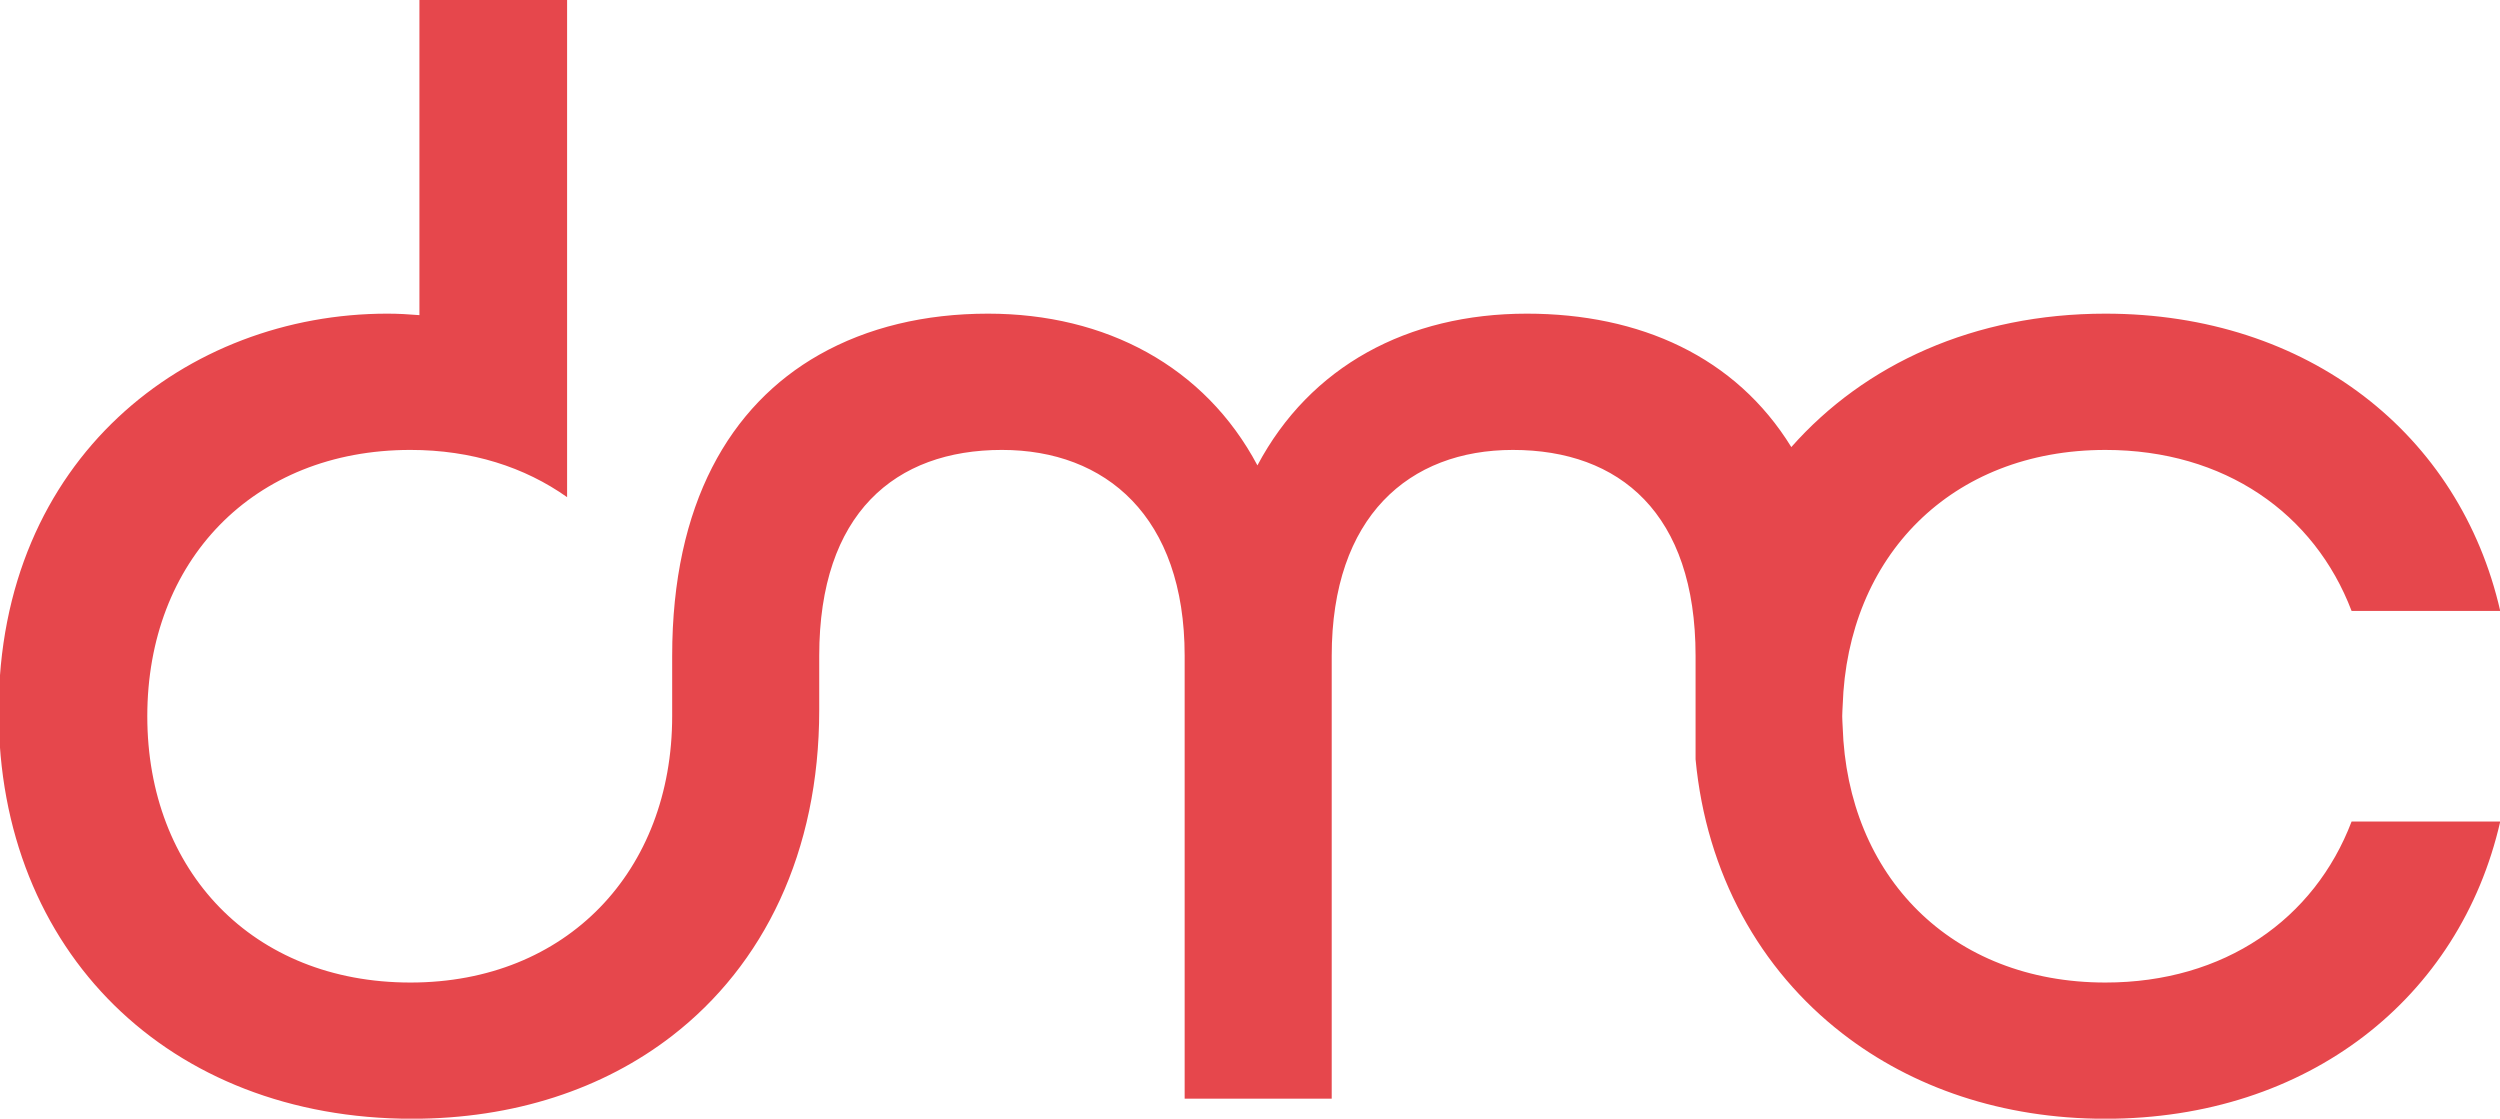
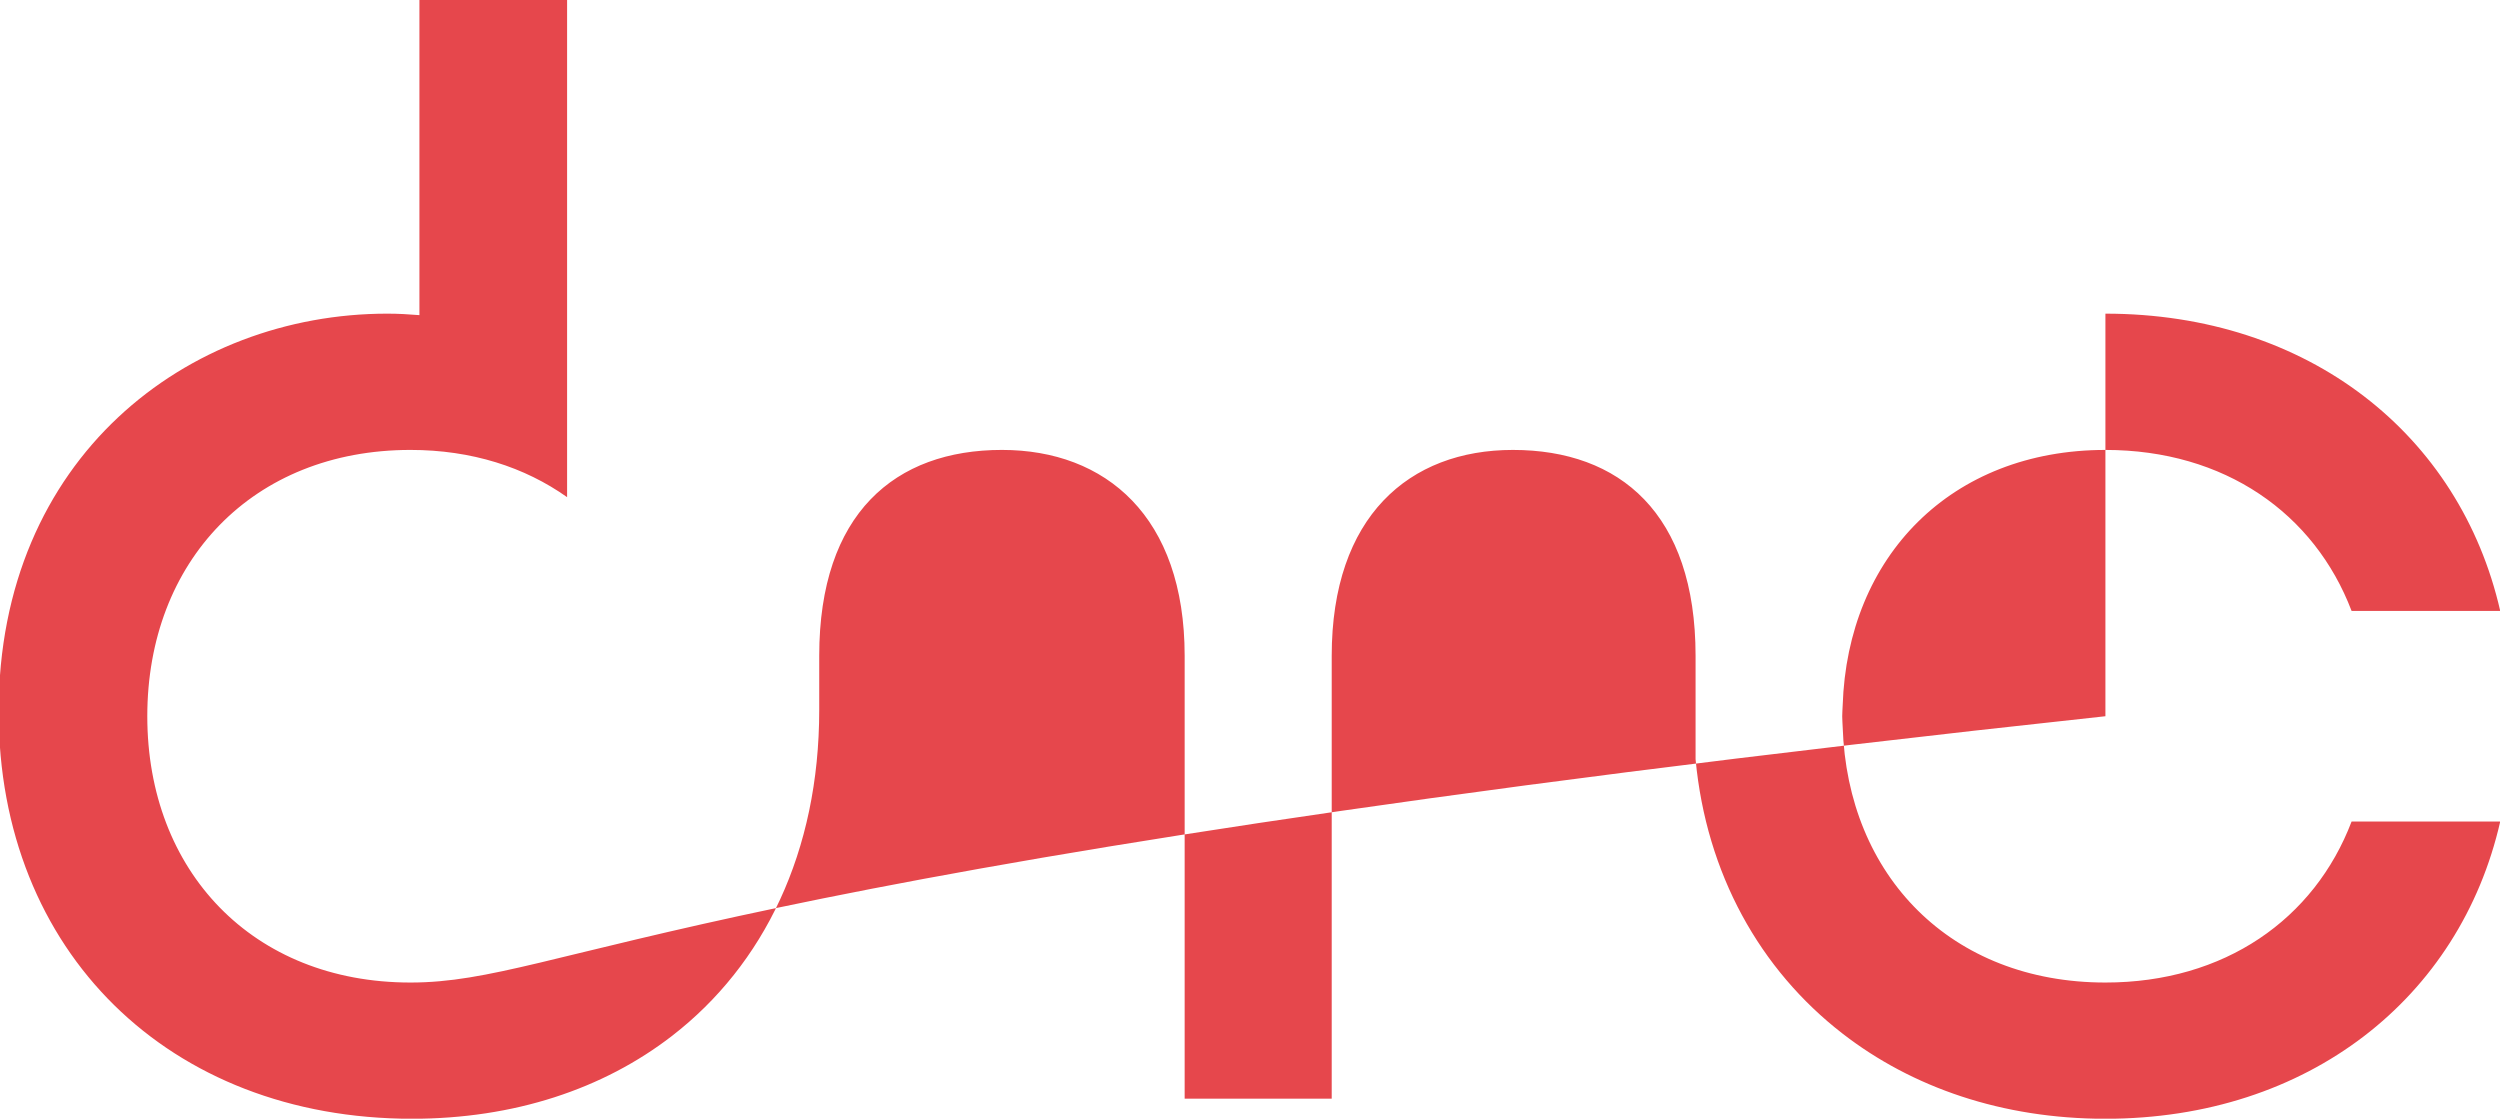
<svg xmlns="http://www.w3.org/2000/svg" xmlns:ns1="http://www.inkscape.org/namespaces/inkscape" xmlns:ns2="http://sodipodi.sourceforge.net/DTD/sodipodi-0.dtd" width="21.358mm" height="9.557mm" viewBox="0 0 21.358 9.557" version="1.1" id="svg1" ns1:export-filename="dmc_logo.svg" ns1:export-xdpi="96" ns1:export-ydpi="96">
  <ns2:namedview id="namedview1" pagecolor="#505050" bordercolor="#eeeeee" borderopacity="1" ns1:showpageshadow="0" ns1:pageopacity="0" ns1:pagecheckerboard="0" ns1:deskcolor="#505050" ns1:document-units="mm">
    <ns1:page x="0" y="0" width="21.358" height="9.557" id="page2" margin="0" bleed="0" />
  </ns2:namedview>
  <defs id="defs1" />
  <g ns1:label="Layer 1" ns1:groupmode="layer" id="layer1" transform="translate(-70.104,-53.822)">
    <g id="g354" transform="matrix(0.353,0,0,-0.353,88.091,62.216)">
-       <path d="m 0,0 c -3.733,0 -6.244,2.577 -6.359,6.188 -0.003,0.086 -0.011,0.17 -0.011,0.257 0,0.087 0.008,0.171 0.011,0.257 0.115,3.611 2.626,6.188 6.359,6.188 2.885,0 5.059,-1.536 5.958,-3.897 H 9.555 C 8.581,13.265 4.909,16.188 0,16.188 c -3.172,0 -5.828,-1.221 -7.602,-3.229 -1.343,2.185 -3.663,3.229 -6.401,3.229 -2.886,0 -5.246,-1.274 -6.52,-3.672 -1.274,2.398 -3.672,3.672 -6.52,3.672 -1.525,0 -2.915,-0.331 -4.085,-0.994 -2.164,-1.227 -3.559,-3.614 -3.559,-7.287 V 6.445 C -34.687,2.698 -37.236,0 -41.02,0 c -3.822,0 -6.37,2.698 -6.37,6.445 0,3.747 2.548,6.445 6.37,6.445 1.48,0 2.766,-0.417 3.79,-1.143 v 1.143 2.143 8.761 h -3.574 v -7.642 c -0.256,0.021 -0.514,0.036 -0.778,0.036 -4.834,0 -9.405,-3.485 -9.405,-9.631 0,-5.807 4.121,-9.854 10.005,-9.854 2.463,0 4.625,0.716 6.295,2.008 2.215,1.714 3.559,4.443 3.559,7.884 v 1.312 c 0,3.447 1.836,4.983 4.422,4.983 2.511,0 4.422,-1.611 4.422,-4.983 V -2.81 h 3.559 V 7.907 c 0,3.372 1.874,4.983 4.384,4.983 2.586,0 4.422,-1.536 4.422,-4.983 V 7.486 5.404 C -9.66,2.64 -8.365,0.313 -6.359,-1.238 -4.678,-2.54 -2.498,-3.297 0,-3.297 c 4.909,0 8.581,2.922 9.555,7.194 H 5.958 C 5.059,1.536 2.885,0 0,0" style="fill:#e6474c;fill-opacity:1;fill-rule:nonzero;stroke:none" id="path356" />
+       <path d="m 0,0 c -3.733,0 -6.244,2.577 -6.359,6.188 -0.003,0.086 -0.011,0.17 -0.011,0.257 0,0.087 0.008,0.171 0.011,0.257 0.115,3.611 2.626,6.188 6.359,6.188 2.885,0 5.059,-1.536 5.958,-3.897 H 9.555 C 8.581,13.265 4.909,16.188 0,16.188 V 6.445 C -34.687,2.698 -37.236,0 -41.02,0 c -3.822,0 -6.37,2.698 -6.37,6.445 0,3.747 2.548,6.445 6.37,6.445 1.48,0 2.766,-0.417 3.79,-1.143 v 1.143 2.143 8.761 h -3.574 v -7.642 c -0.256,0.021 -0.514,0.036 -0.778,0.036 -4.834,0 -9.405,-3.485 -9.405,-9.631 0,-5.807 4.121,-9.854 10.005,-9.854 2.463,0 4.625,0.716 6.295,2.008 2.215,1.714 3.559,4.443 3.559,7.884 v 1.312 c 0,3.447 1.836,4.983 4.422,4.983 2.511,0 4.422,-1.611 4.422,-4.983 V -2.81 h 3.559 V 7.907 c 0,3.372 1.874,4.983 4.384,4.983 2.586,0 4.422,-1.536 4.422,-4.983 V 7.486 5.404 C -9.66,2.64 -8.365,0.313 -6.359,-1.238 -4.678,-2.54 -2.498,-3.297 0,-3.297 c 4.909,0 8.581,2.922 9.555,7.194 H 5.958 C 5.059,1.536 2.885,0 0,0" style="fill:#e6474c;fill-opacity:1;fill-rule:nonzero;stroke:none" id="path356" />
    </g>
  </g>
</svg>